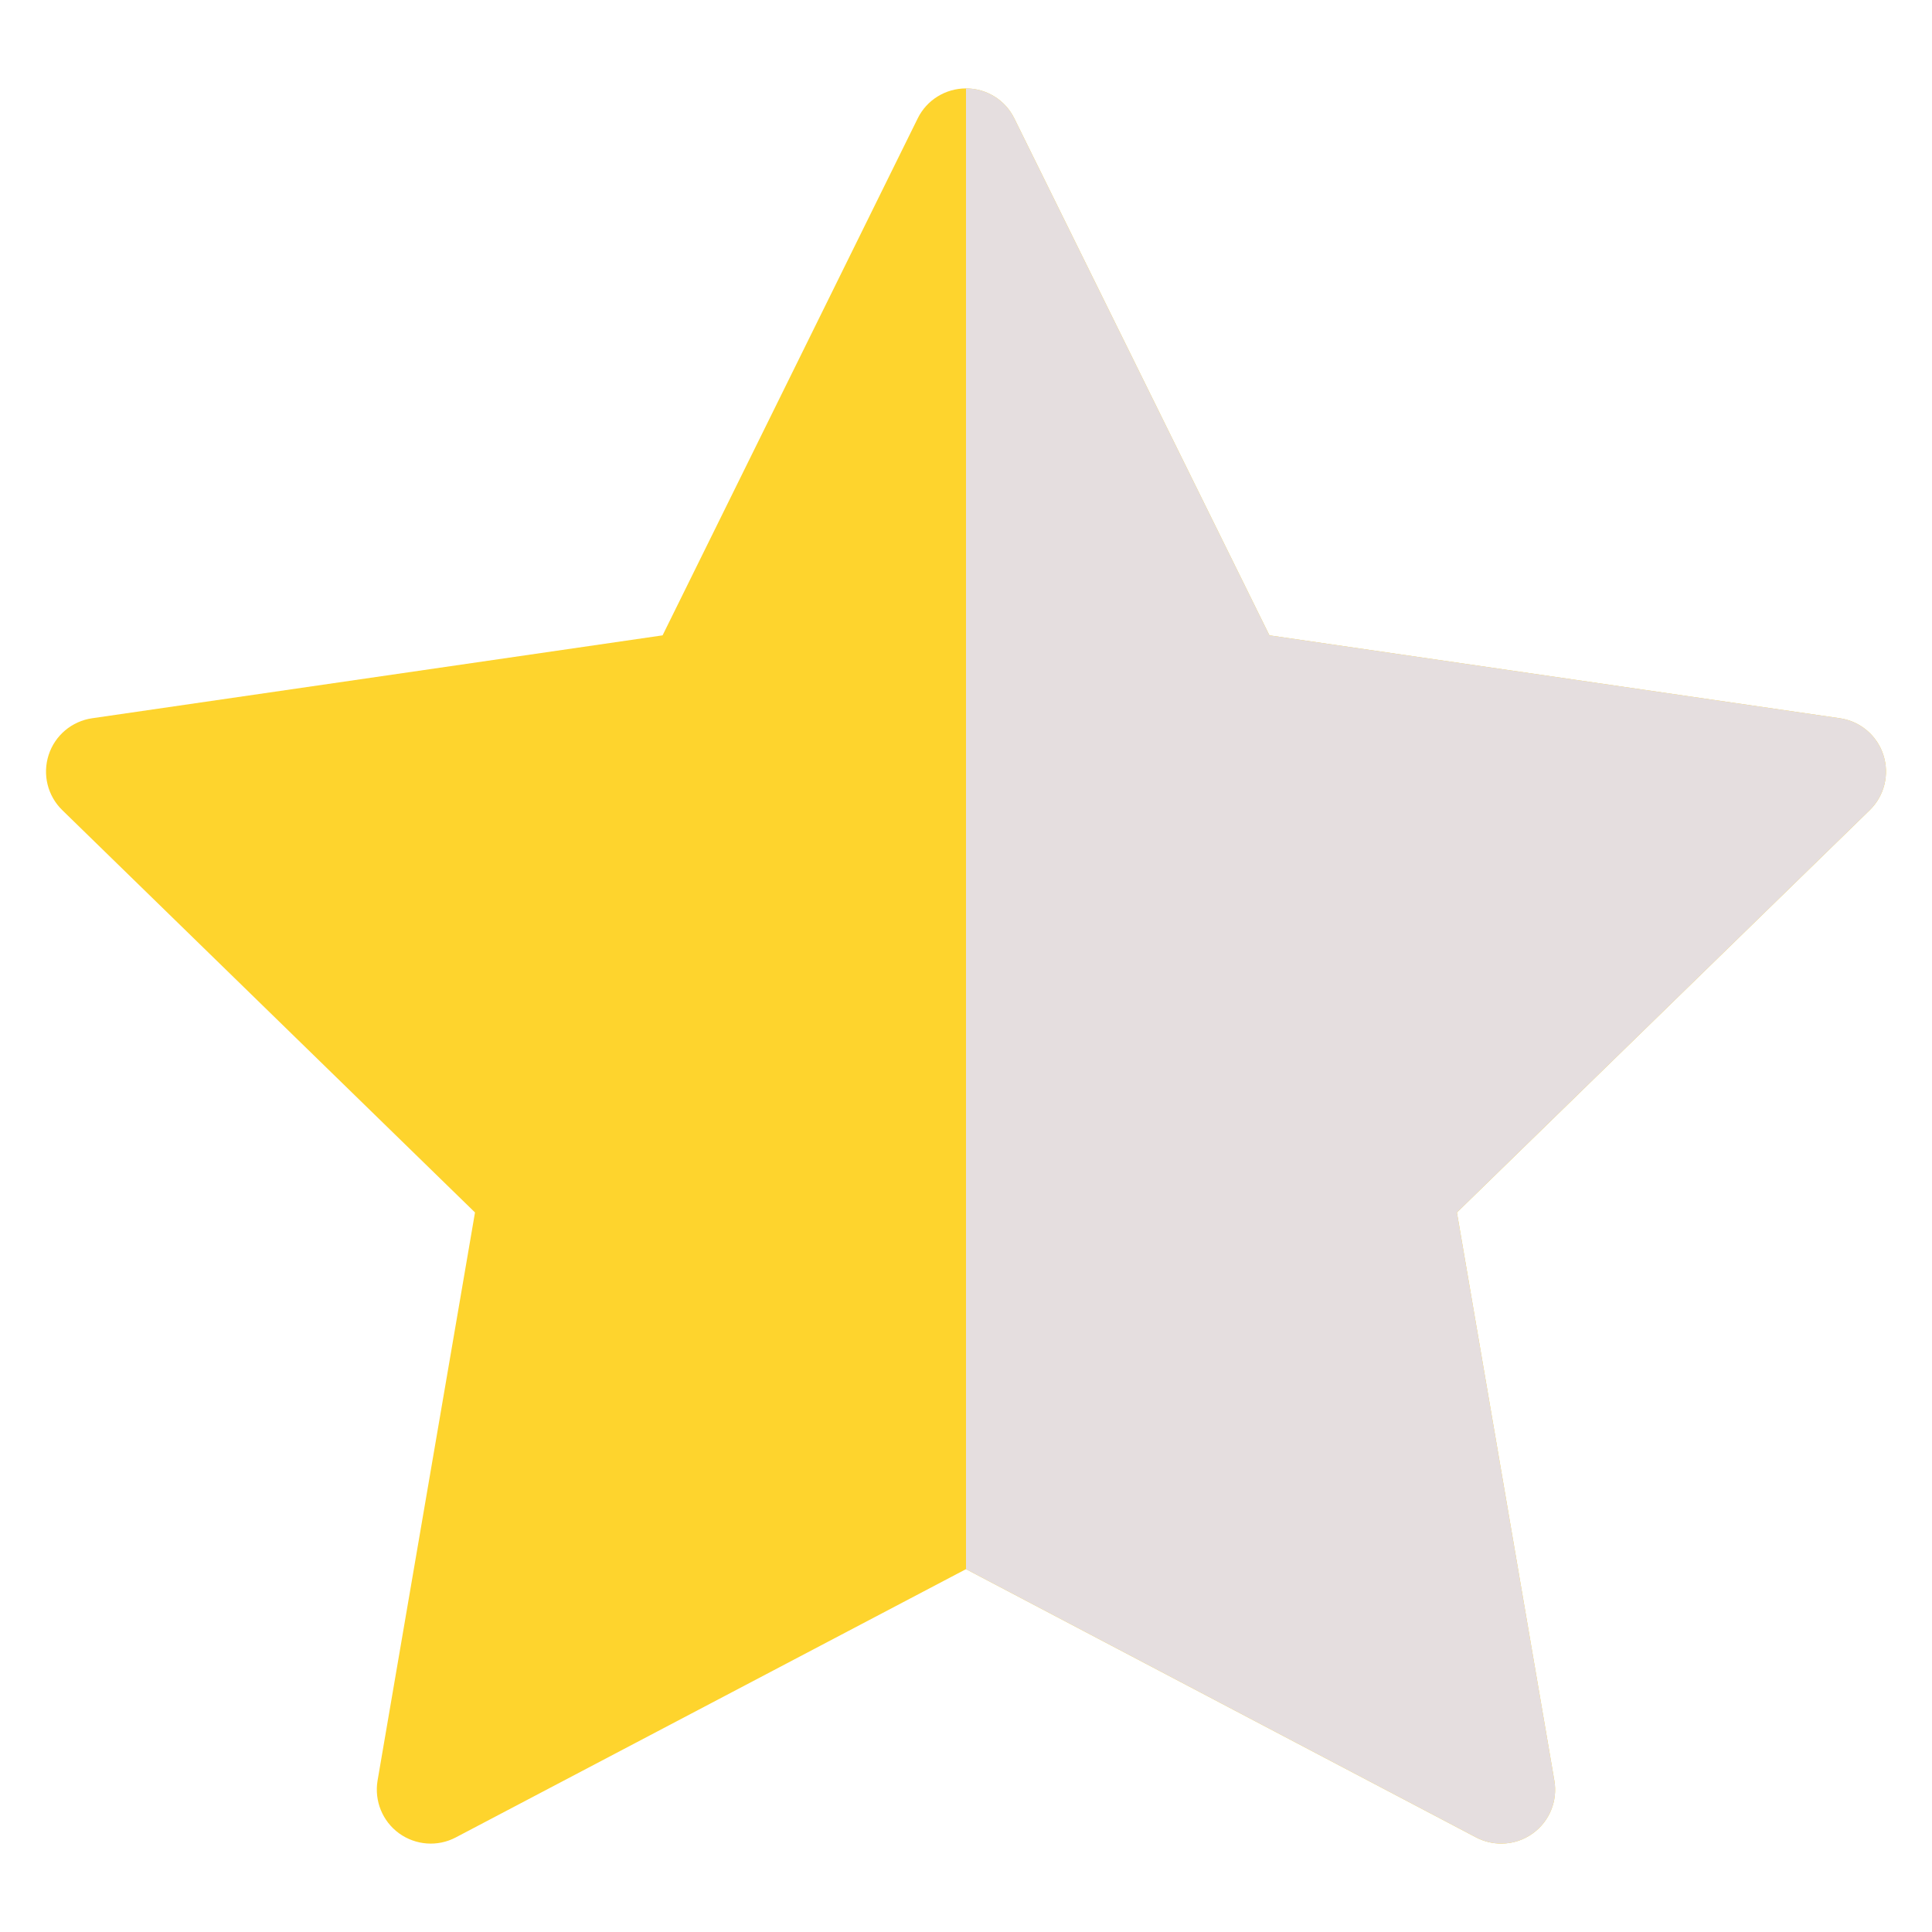
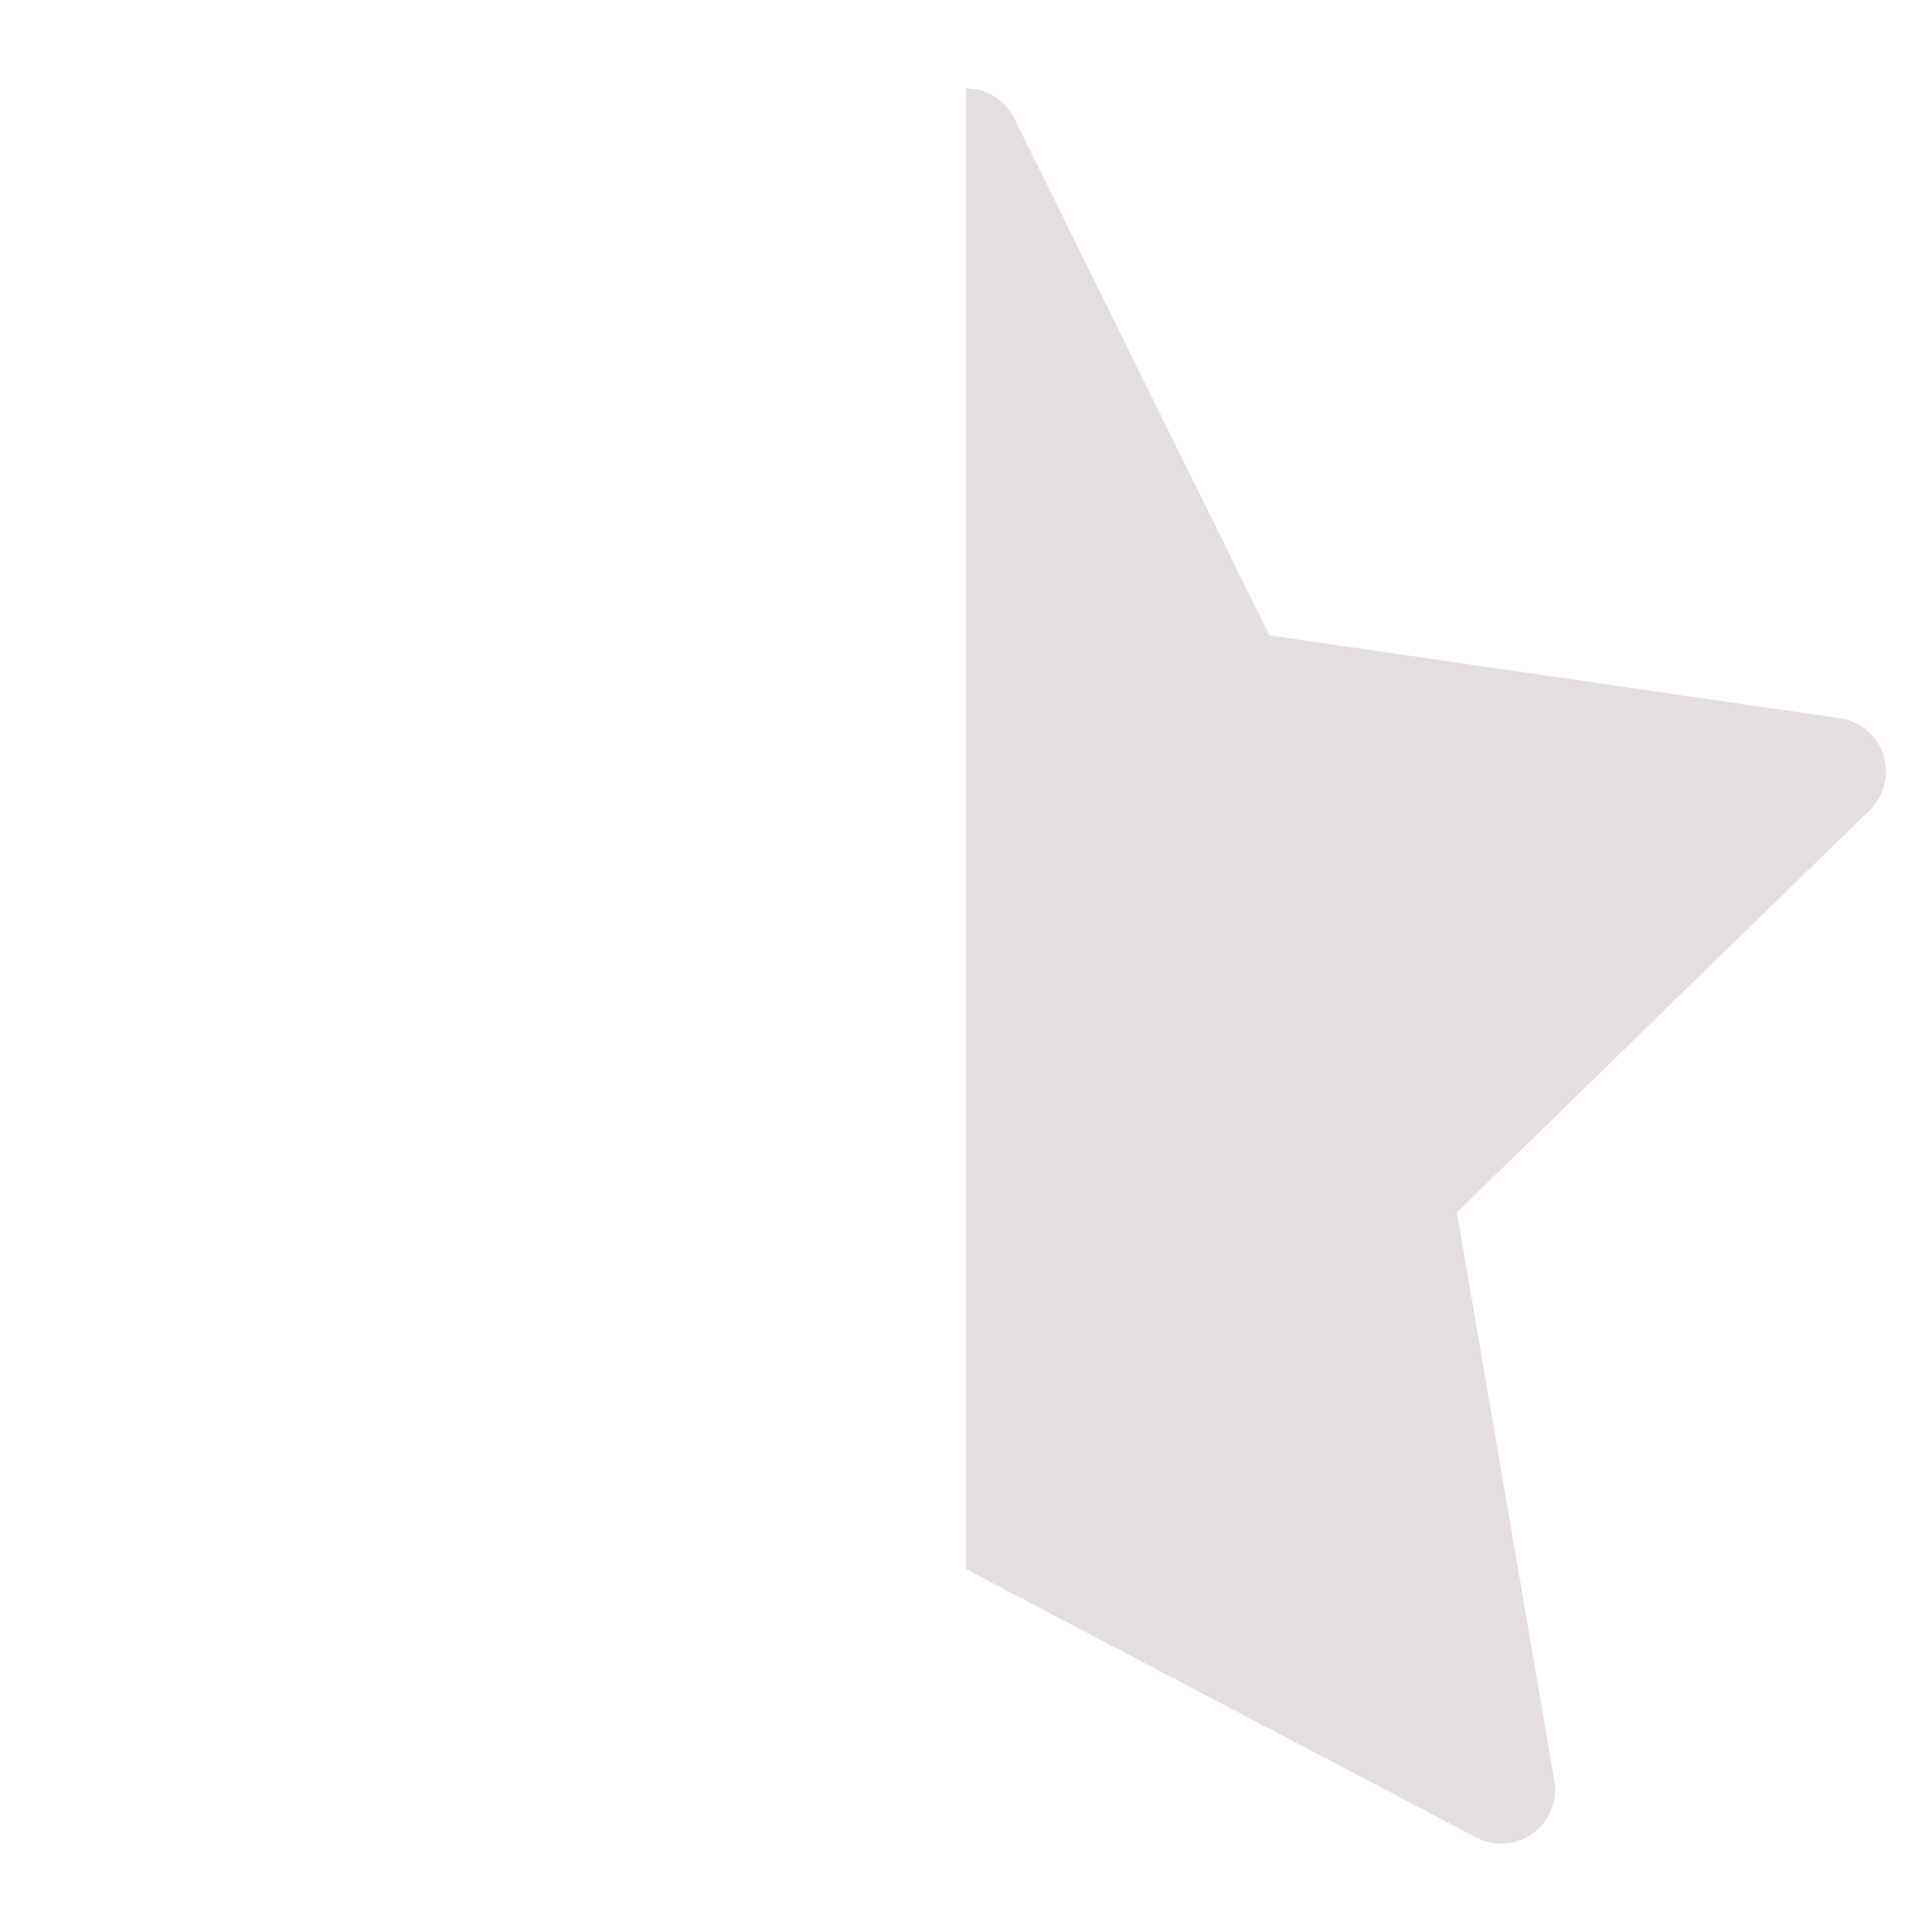
<svg xmlns="http://www.w3.org/2000/svg" width="21" height="21" viewBox="0 0 21 21" fill="none">
  <g clip-path="url(#clip0_210_4215)">
-     <path d="M20.471 8.205C20.402 7.993 20.219 7.839 19.998 7.807L13.798 6.906L11.025 1.287C10.927 1.087 10.723 0.961 10.5 0.961C10.277 0.961 10.073 1.087 9.975 1.287L7.202 6.906L1.002 7.807C0.781 7.839 0.598 7.993 0.529 8.205C0.46 8.418 0.517 8.65 0.677 8.806L5.163 13.179L4.104 19.354C4.067 19.574 4.157 19.796 4.337 19.927C4.518 20.058 4.757 20.076 4.954 19.972L10.5 17.056L16.045 19.972C16.131 20.017 16.225 20.039 16.318 20.039C16.439 20.039 16.56 20.002 16.662 19.927C16.843 19.796 16.933 19.574 16.895 19.354L15.836 13.179L20.323 8.806C20.483 8.65 20.54 8.417 20.471 8.205Z" fill="#FED42D" />
    <path d="M20.471 8.205C20.402 7.993 20.219 7.839 19.998 7.807L13.798 6.906L11.025 1.287C10.927 1.087 10.723 0.961 10.5 0.961V17.056L16.045 19.972C16.131 20.017 16.225 20.039 16.318 20.039C16.439 20.039 16.56 20.002 16.662 19.927C16.843 19.796 16.933 19.574 16.895 19.354L15.836 13.179L20.323 8.806C20.483 8.65 20.54 8.417 20.471 8.205Z" fill="#E5DEDF" />
  </g>
  <defs>
    <clipPath id="clip0_210_4215">
      <rect width="20" height="20" fill="white" transform="translate(0.5 0.5)" />
    </clipPath>
  </defs>
</svg>